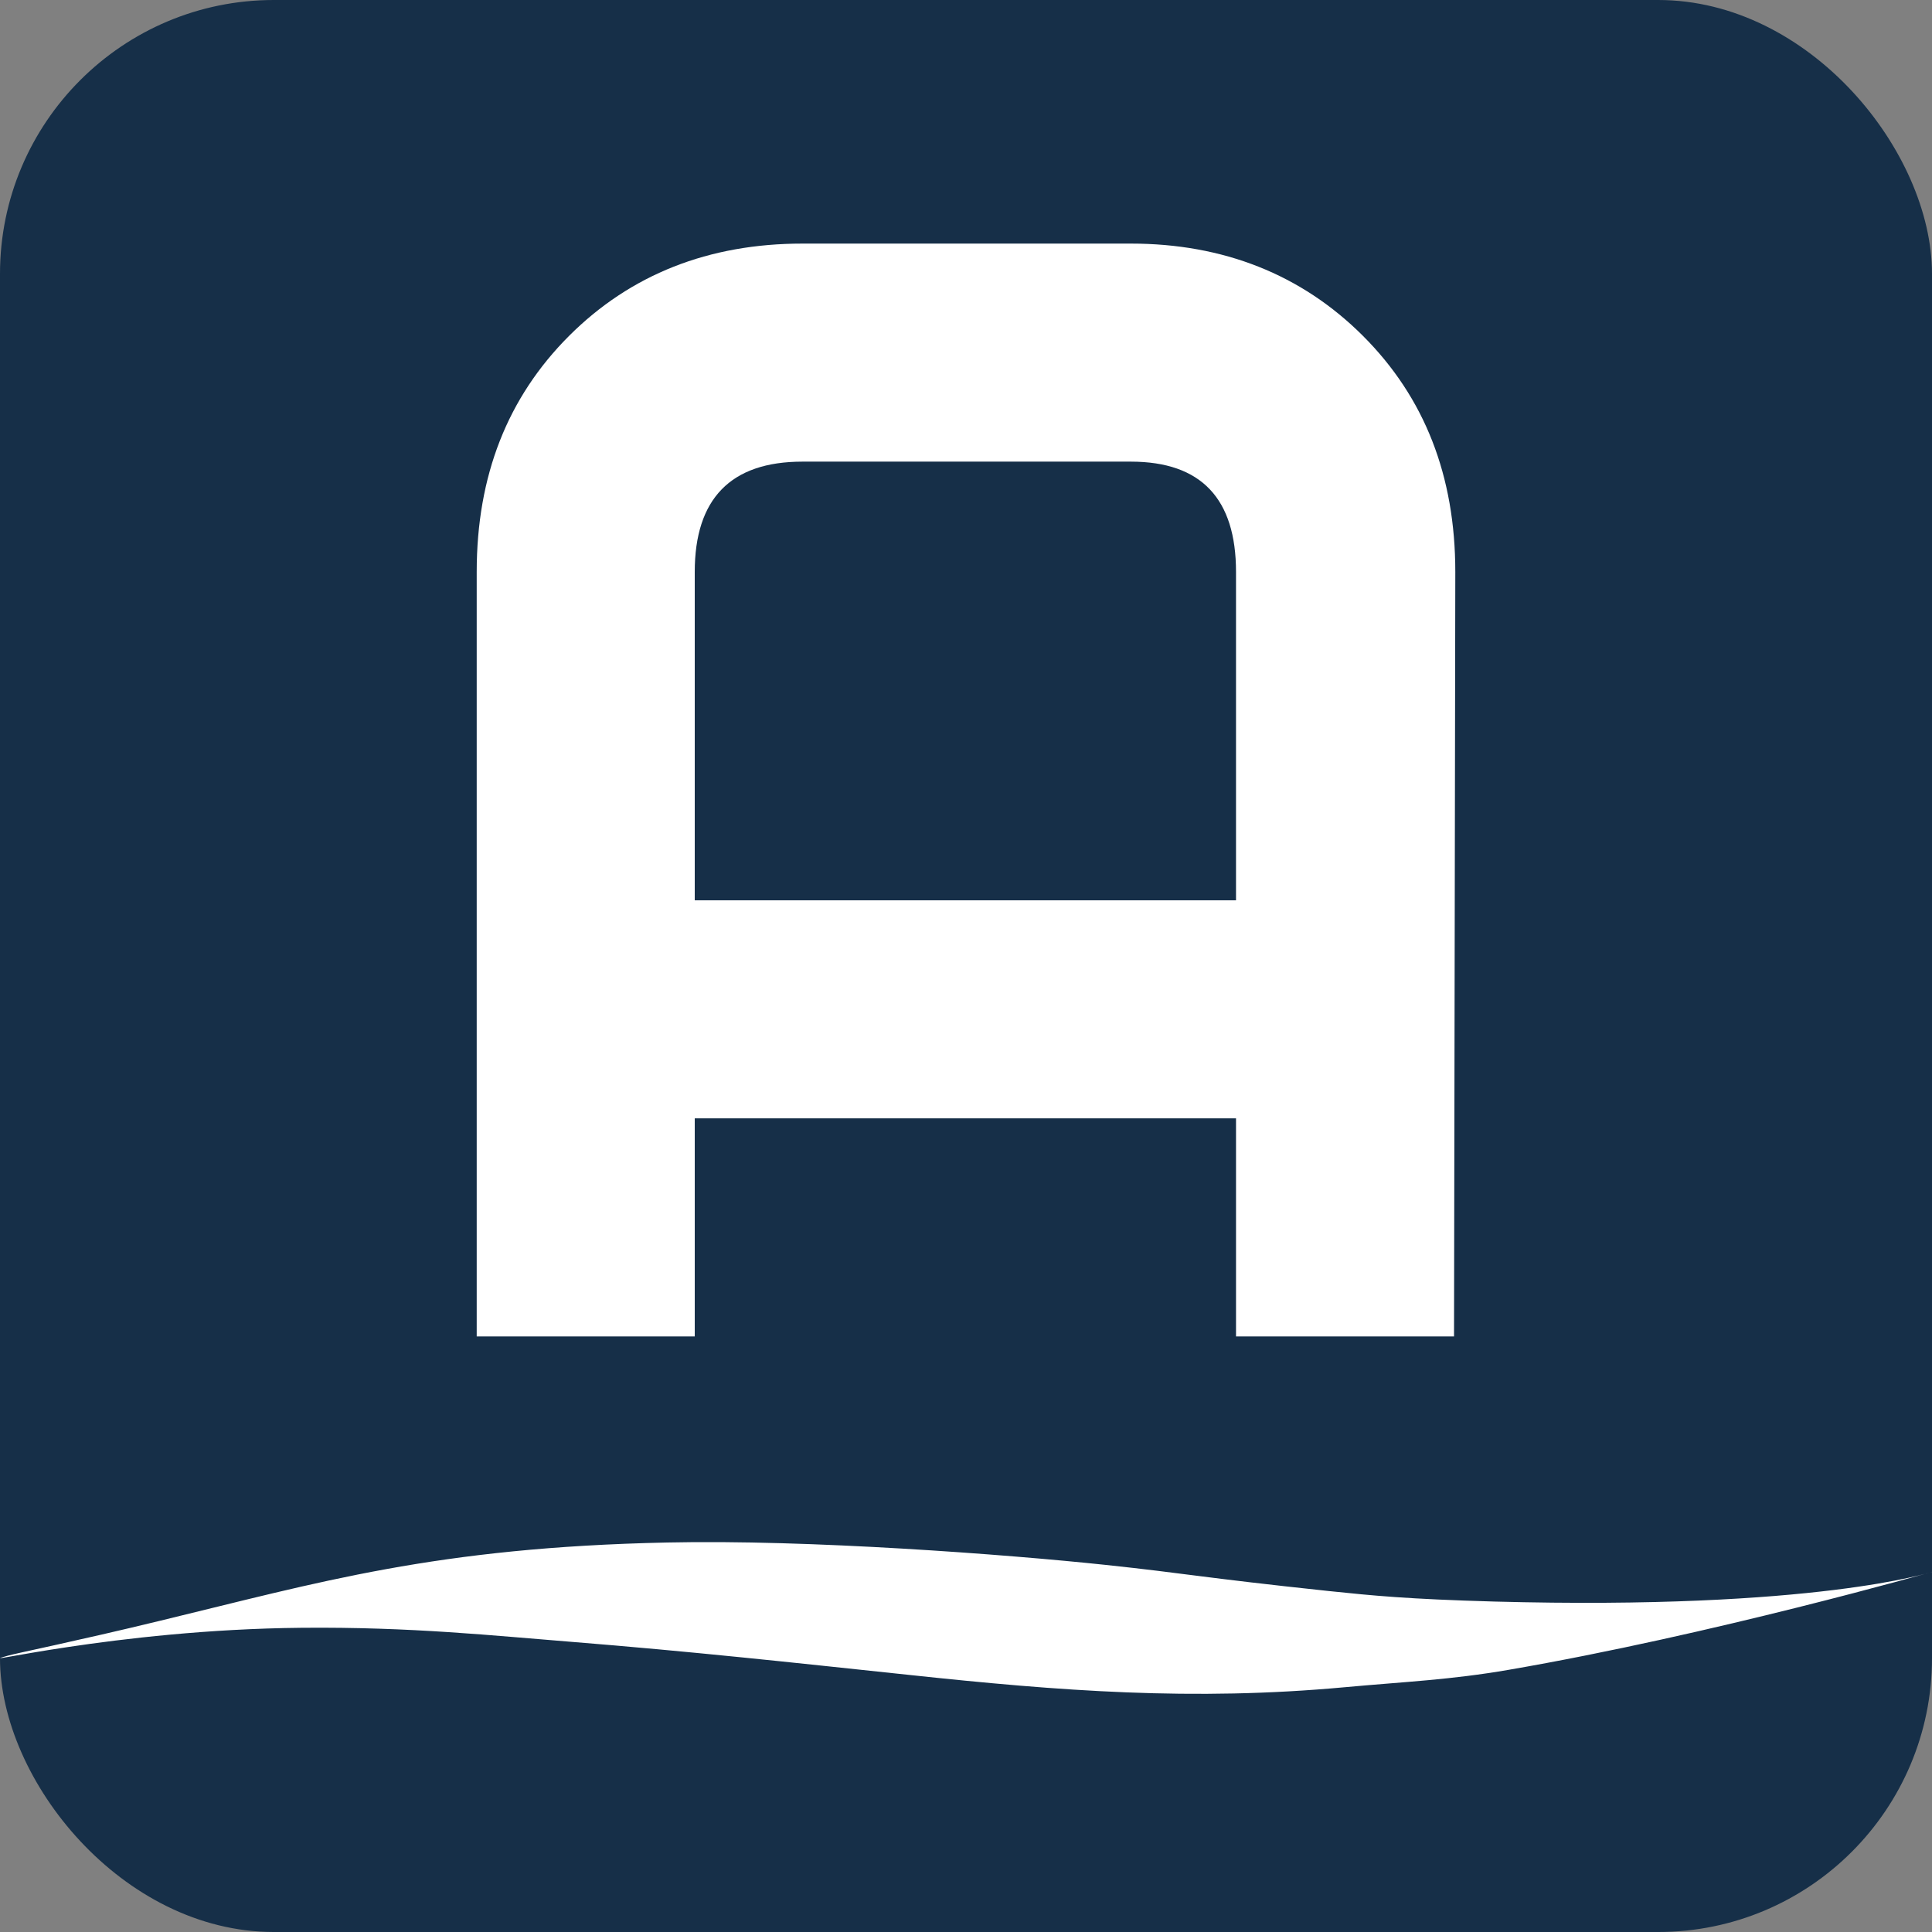
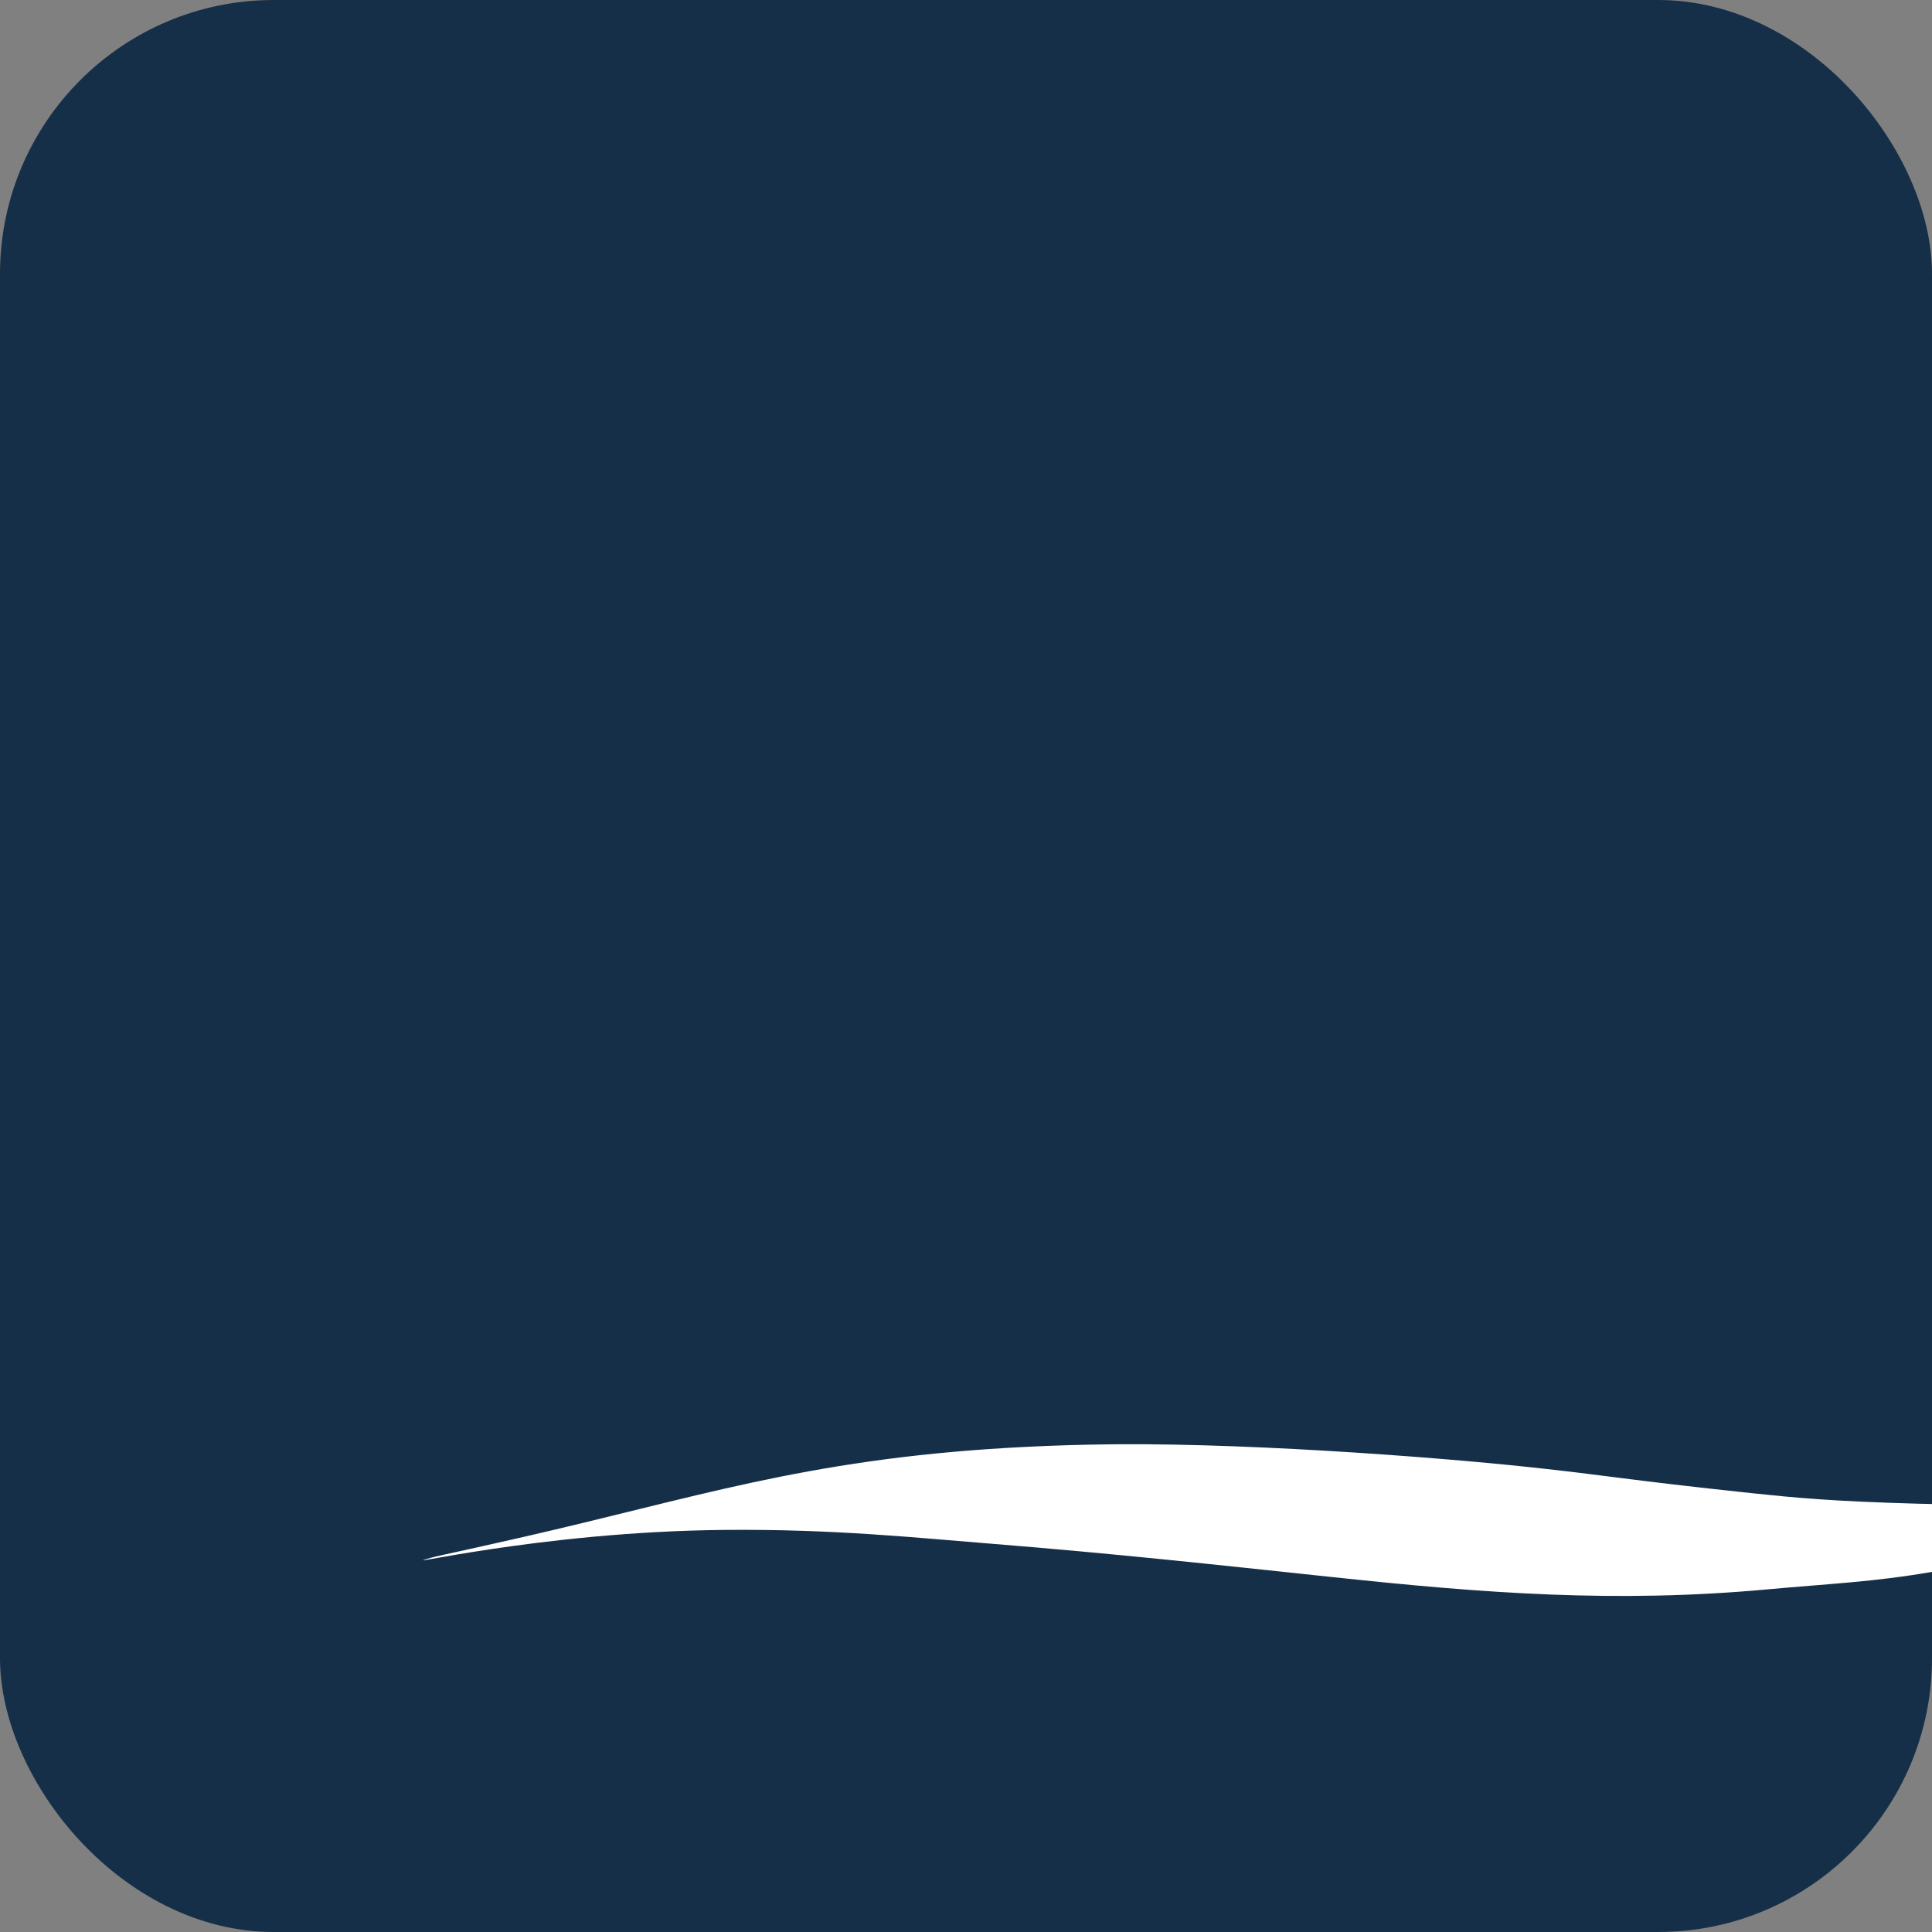
<svg xmlns="http://www.w3.org/2000/svg" version="1.1" width="500" height="500">
  <rect width="100%" height="100%" fill="#808080" stroke="none" />
  <svg id="SvgjsSvg1005" viewBox="0 0 500 500">
    <defs>
      <style>.e{fill:#162f48;}.f{fill:#fff;}</style>
    </defs>
    <g id="SvgjsG1004">
      <rect class="e" width="500" height="500" rx="70.87" ry="70.87" />
-       <path class="f" d="M376.31,345.86h-56.43v-56.43h-140.08v56.43h-56.43v-197.84c0-24.9,7.97-45.15,23.89-61.08,15.93-15.93,36.19-23.9,60.42-23.9h84.98c23.89,0,44.15,7.97,60.08,23.89,15.93,15.93,23.89,36.18,23.89,61.08l-.33,197.84h0ZM319.88,233v-84.98c0-18.92-8.96-28.55-27.22-28.55h-84.98c-18.59,0-27.88,9.63-27.88,28.55v84.98h140.08Z" />
-       <path id="SvgjsPath1003" class="f" d="M500,406.8s-56.99,16.28-109.45,25.33c-15.11,2.62-26.78,3.08-42.51,4.52-39.35,3.62-73.63,1-112.62-3.17-31.57-3.35-56.35-6.06-87.74-8.59-19.54-1.54-41.25-3.89-69.65-3.62-48.4.45-87.29,10.4-76.07,7.24,2.08-.63,17.46-3.71,39.44-9.05,41.16-9.95,71.46-19,131.25-20.26,36.54-.81,87.83,3.08,113.43,5.79,21.26,2.26,23.97,3.17,57.89,6.78,11.31,1.18,20.35,2.08,42.7,2.71,83.49,2.26,113.34-7.69,113.34-7.69Z" />
+       <path id="SvgjsPath1003" class="f" d="M500,406.8c-15.11,2.62-26.78,3.08-42.51,4.52-39.35,3.62-73.63,1-112.62-3.17-31.57-3.35-56.35-6.06-87.74-8.59-19.54-1.54-41.25-3.89-69.65-3.62-48.4.45-87.29,10.4-76.07,7.24,2.08-.63,17.46-3.71,39.44-9.05,41.16-9.95,71.46-19,131.25-20.26,36.54-.81,87.83,3.08,113.43,5.79,21.26,2.26,23.97,3.17,57.89,6.78,11.31,1.18,20.35,2.08,42.7,2.71,83.49,2.26,113.34-7.69,113.34-7.69Z" />
    </g>
  </svg>
  <style>@media (prefers-color-scheme: light) { :root { filter: none; } }
@media (prefers-color-scheme: dark) { :root { filter: none; } }
</style>
</svg>